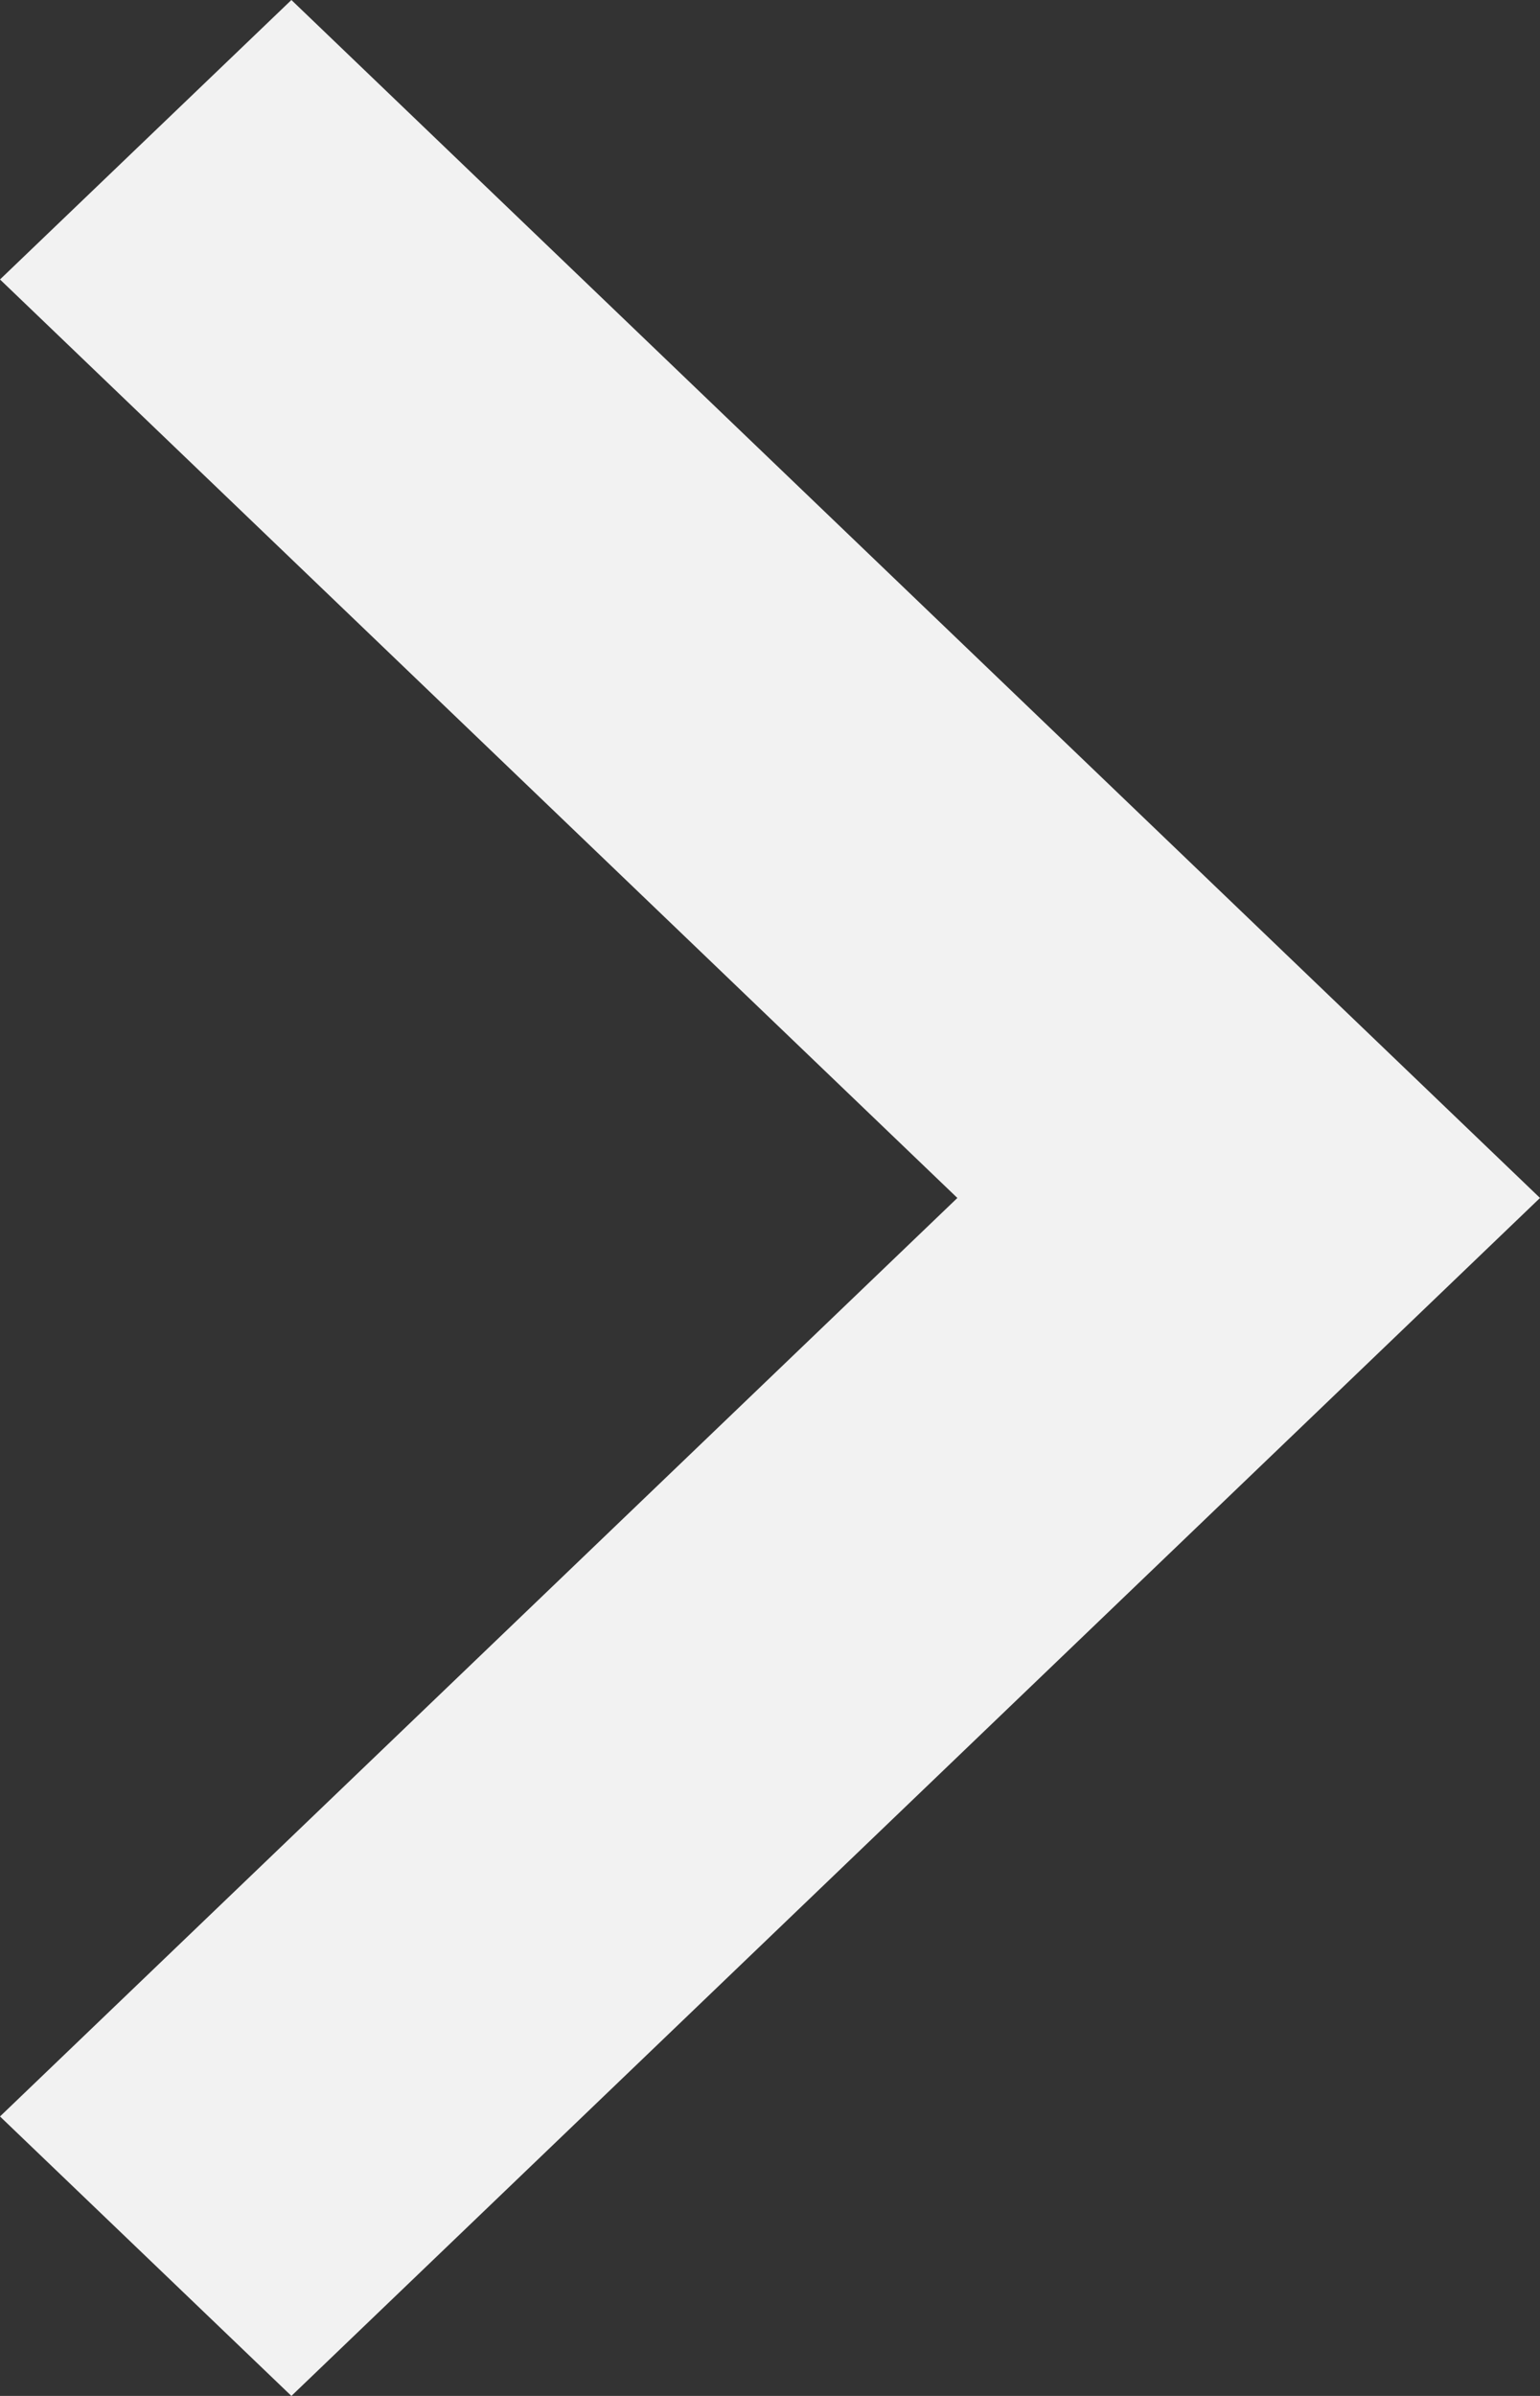
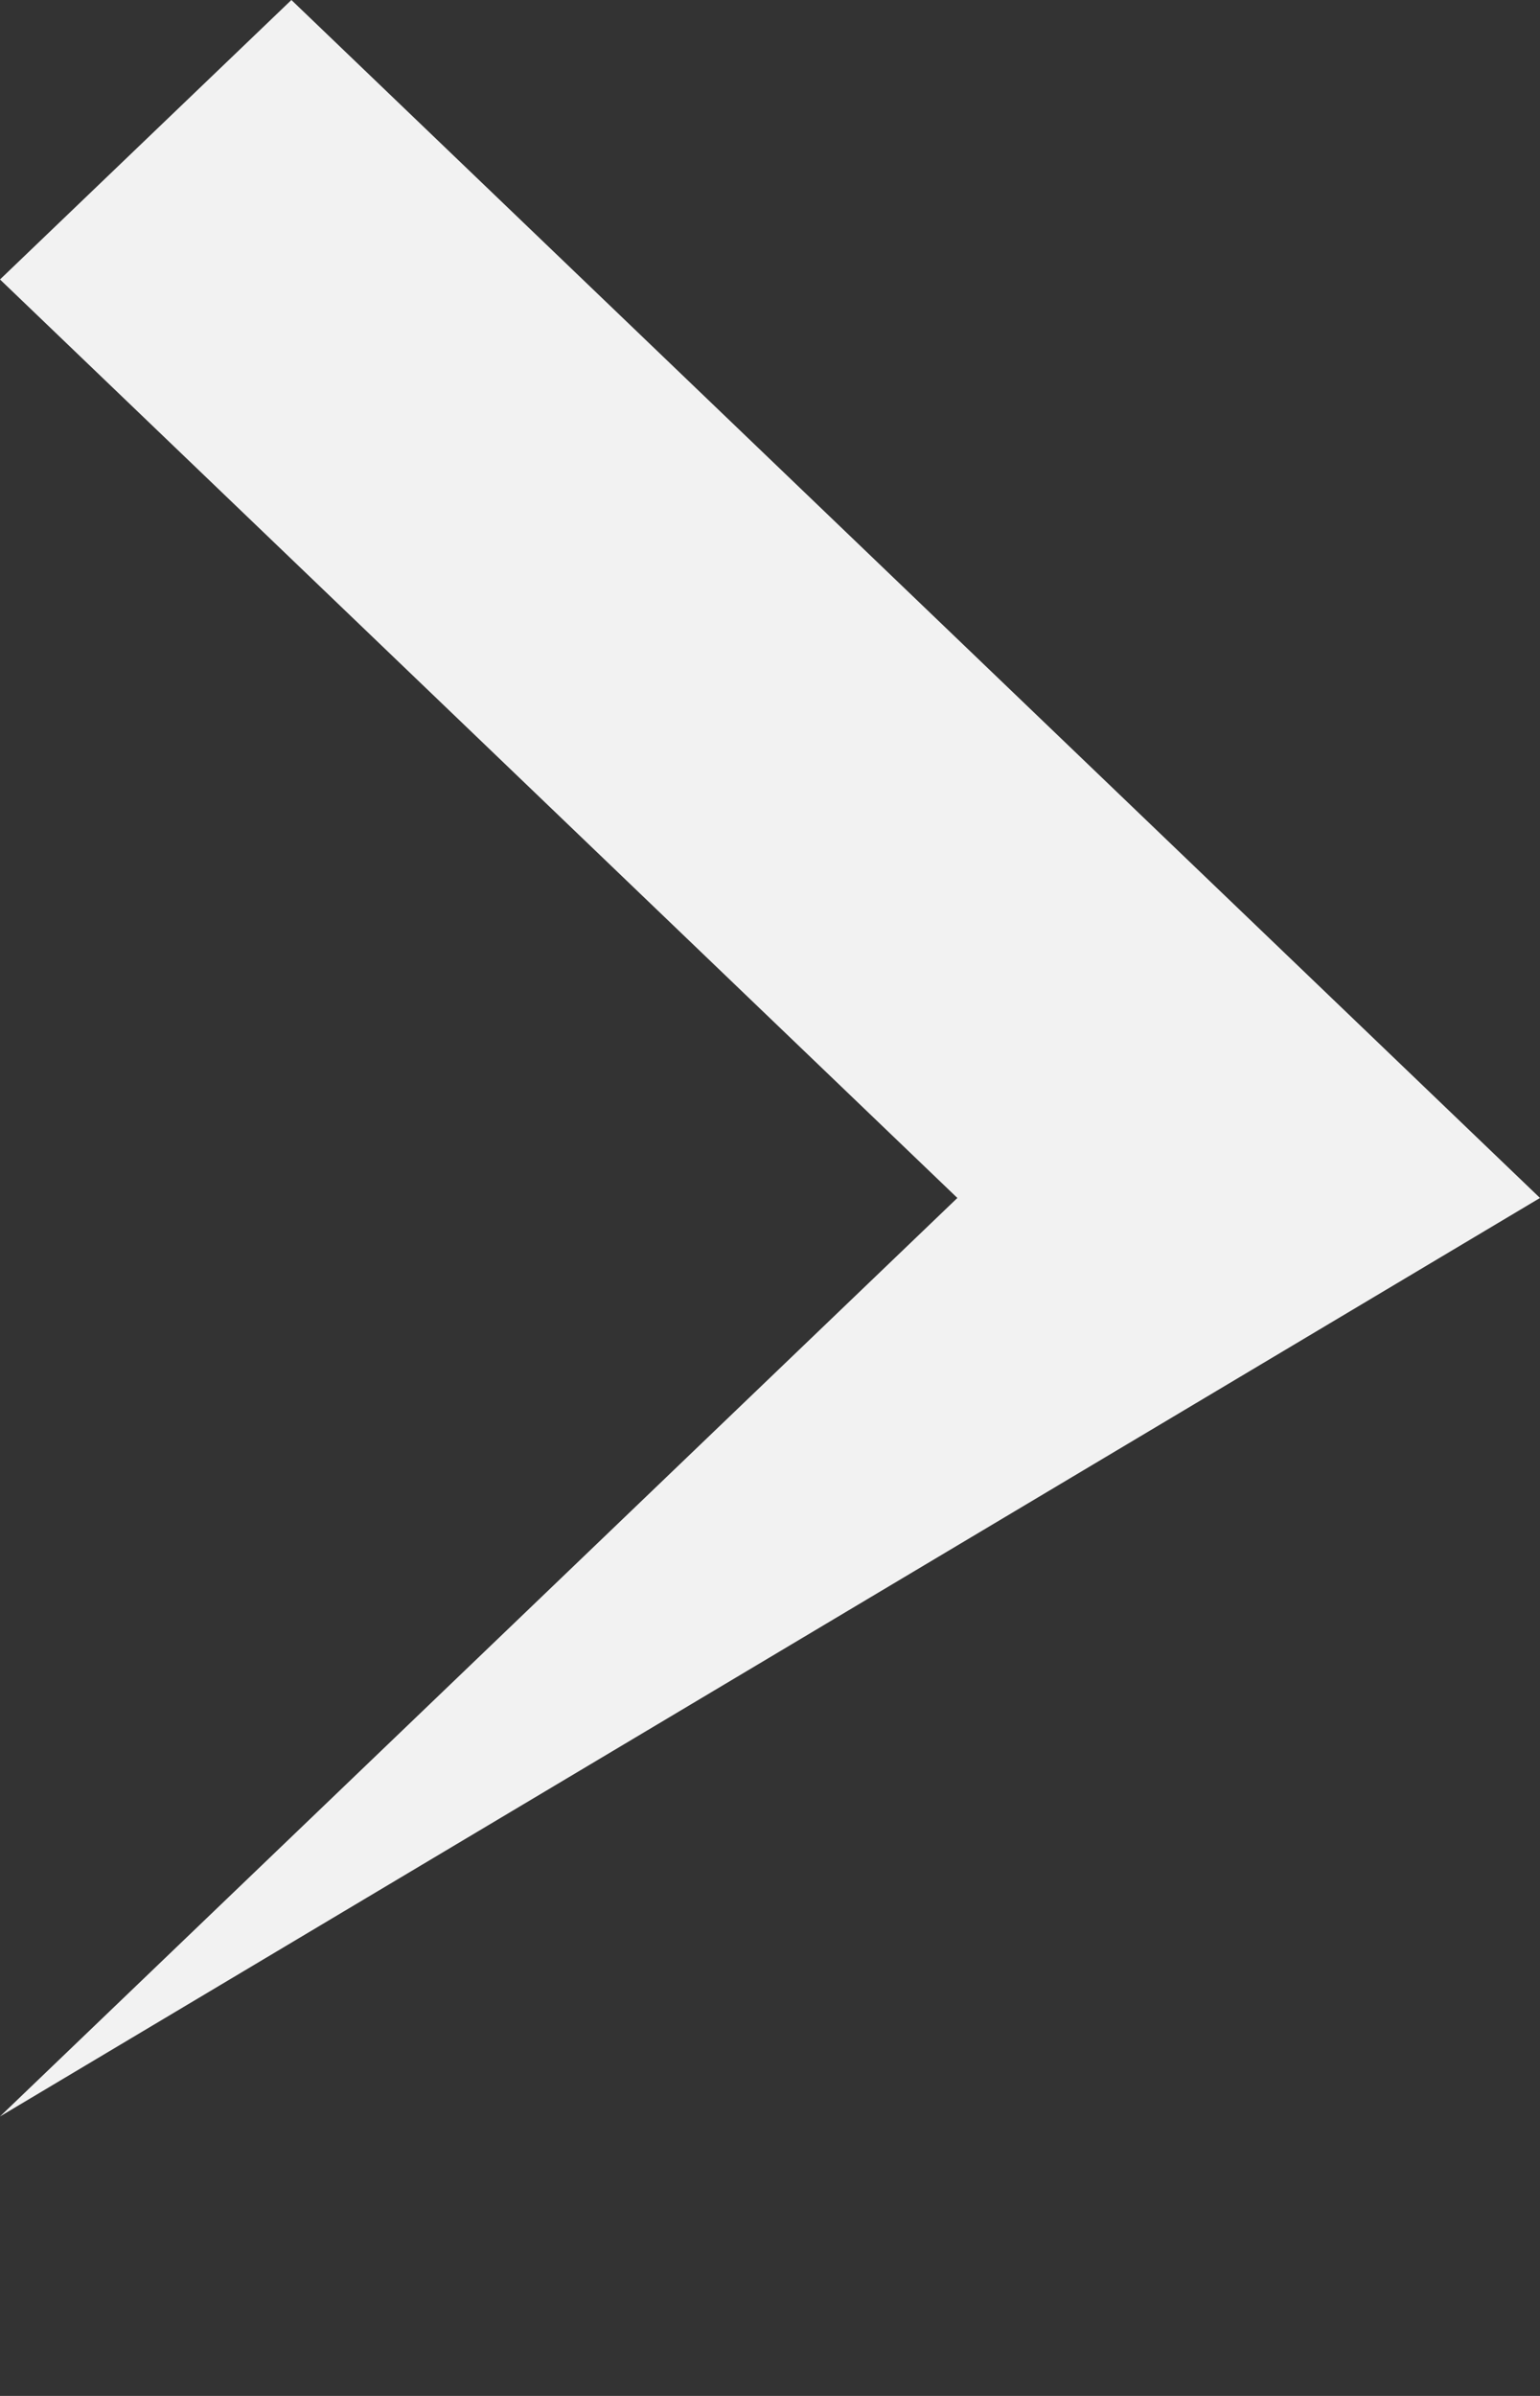
<svg xmlns="http://www.w3.org/2000/svg" width="9" height="14" viewBox="0 0 9 14" fill="none">
  <rect x="0" y="0" width="9" height="14" fill="#333333" stroke="none" />
-   <path fill-rule="evenodd" clip-rule="evenodd" d="M-5.40564e-07 12.367L5.595 7L-7.13953e-08 1.633L1.703 7.44275e-08L9 7L1.703 14L-5.40564e-07 12.367Z" fill="#F2F2F2" />
+   <path fill-rule="evenodd" clip-rule="evenodd" d="M-5.40564e-07 12.367L5.595 7L-7.13953e-08 1.633L1.703 7.44275e-08L9 7L-5.40564e-07 12.367Z" fill="#F2F2F2" />
</svg>